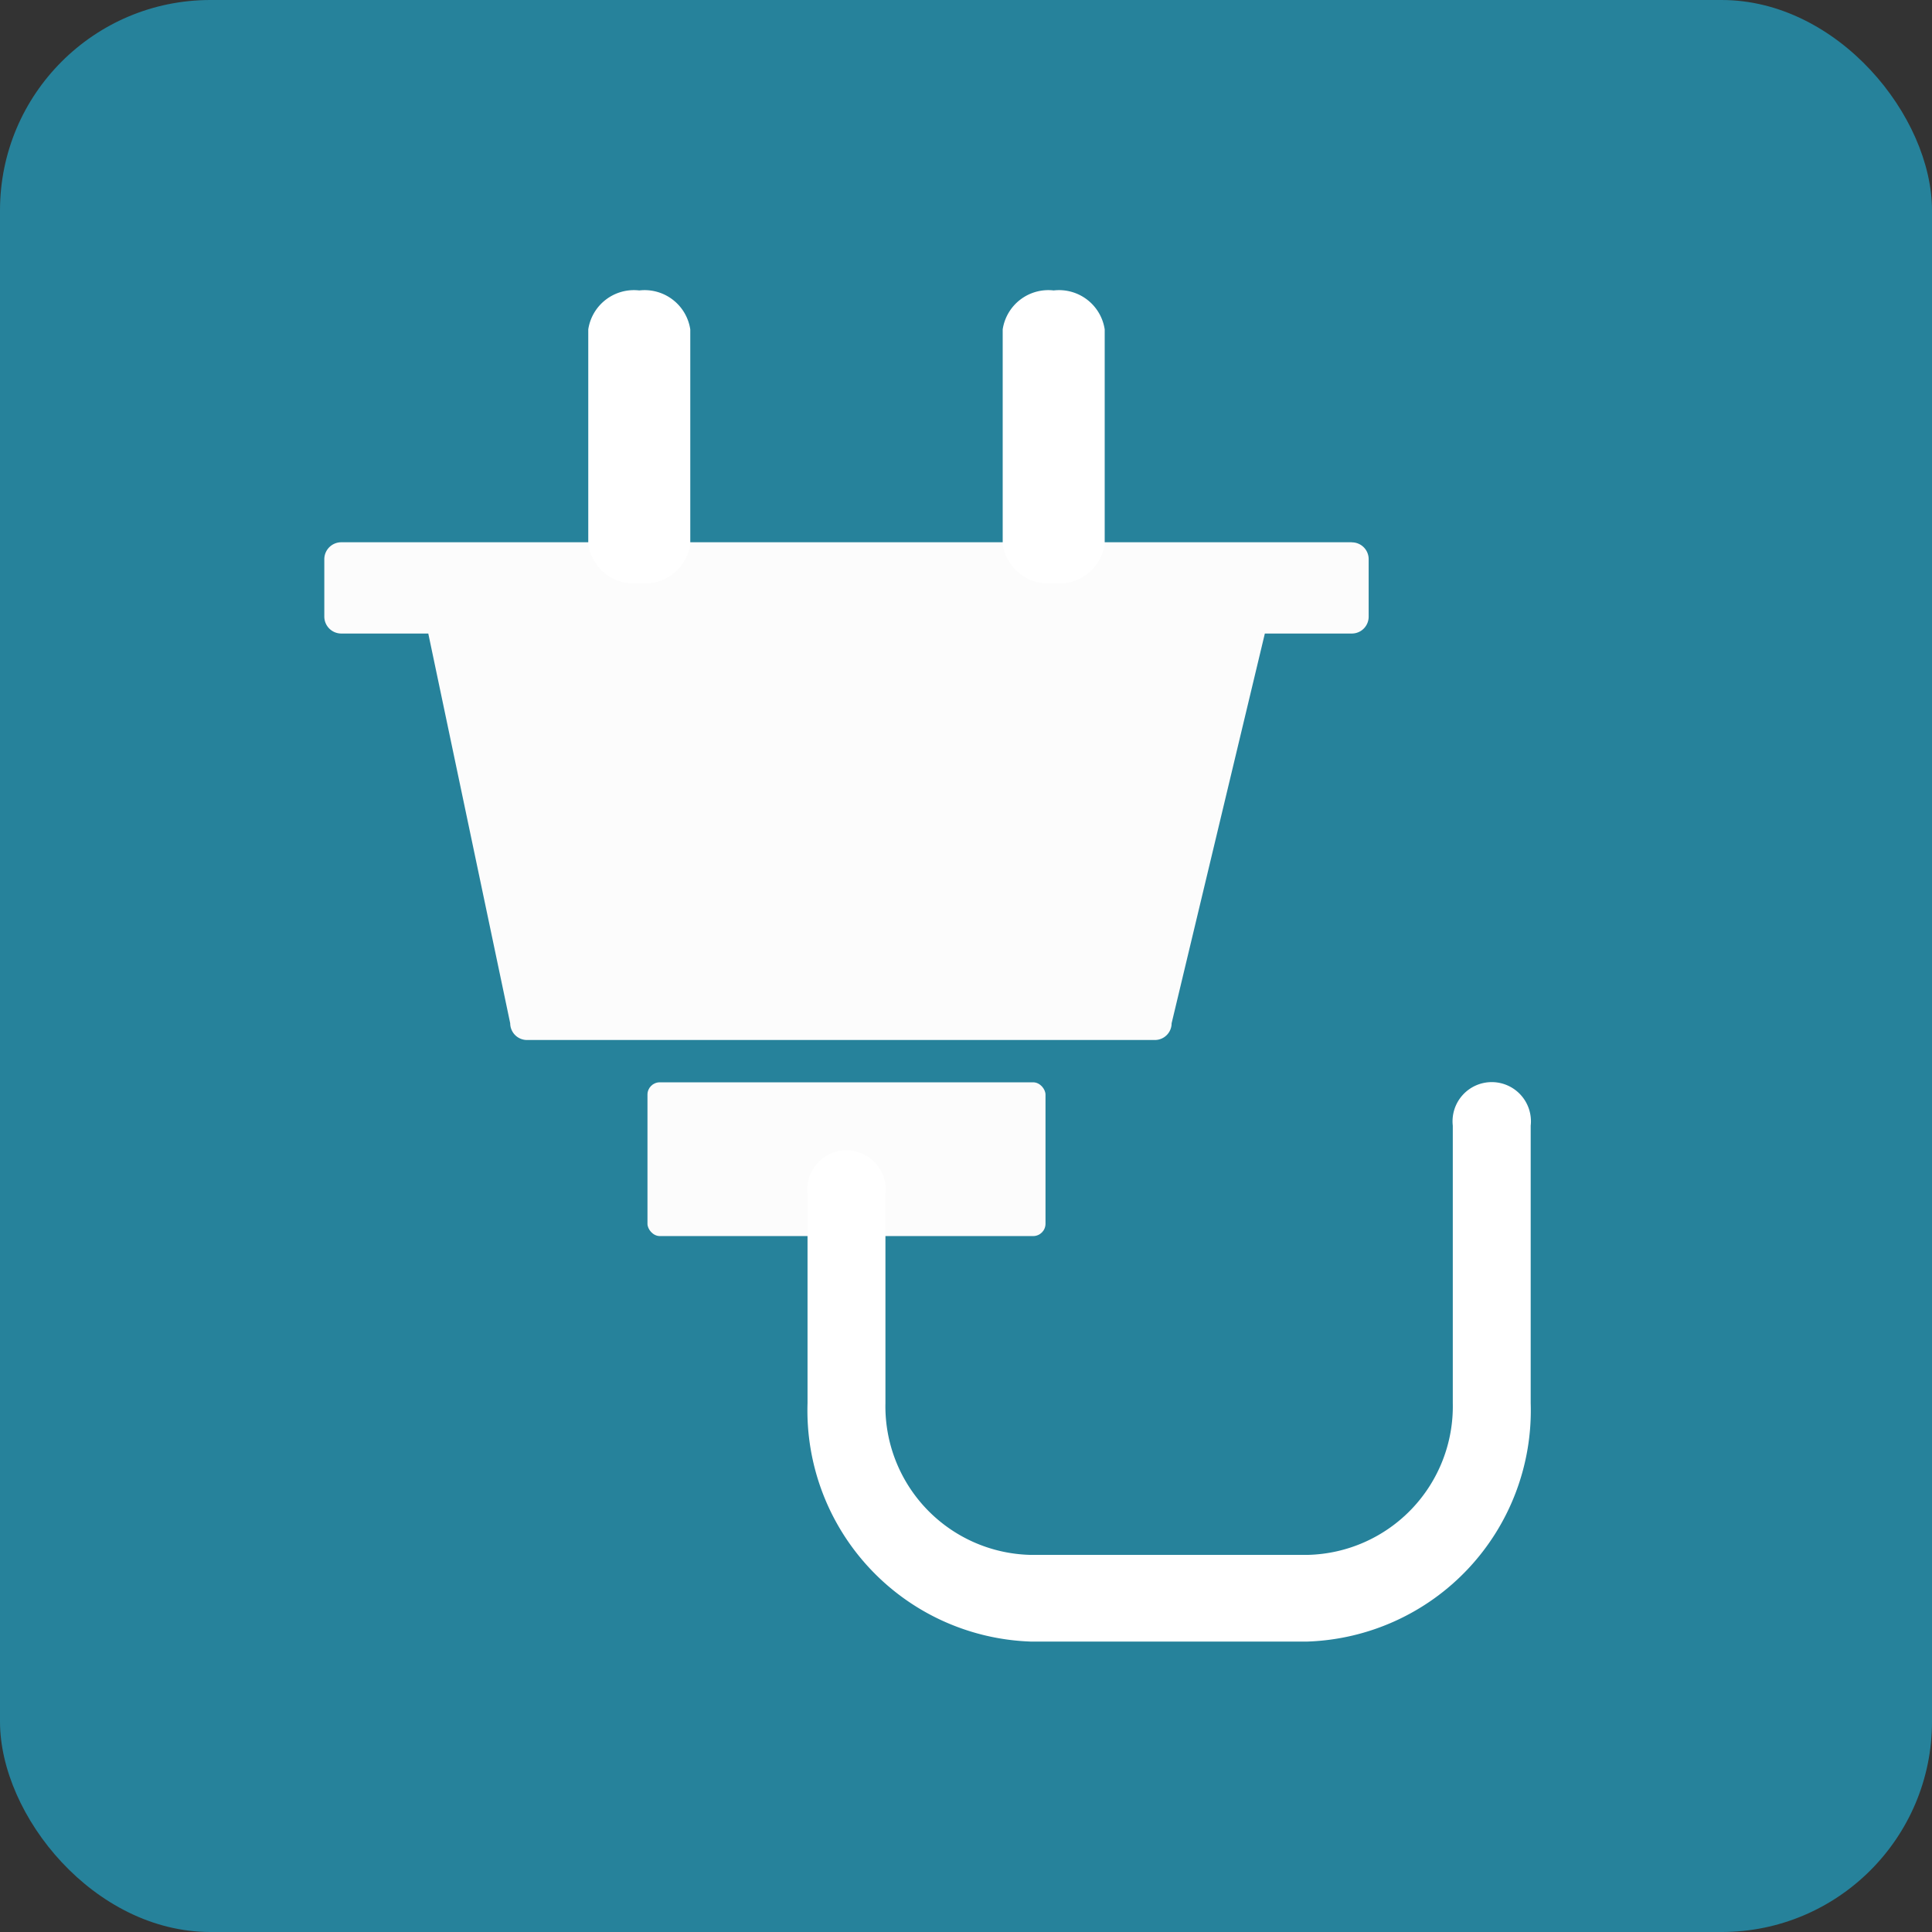
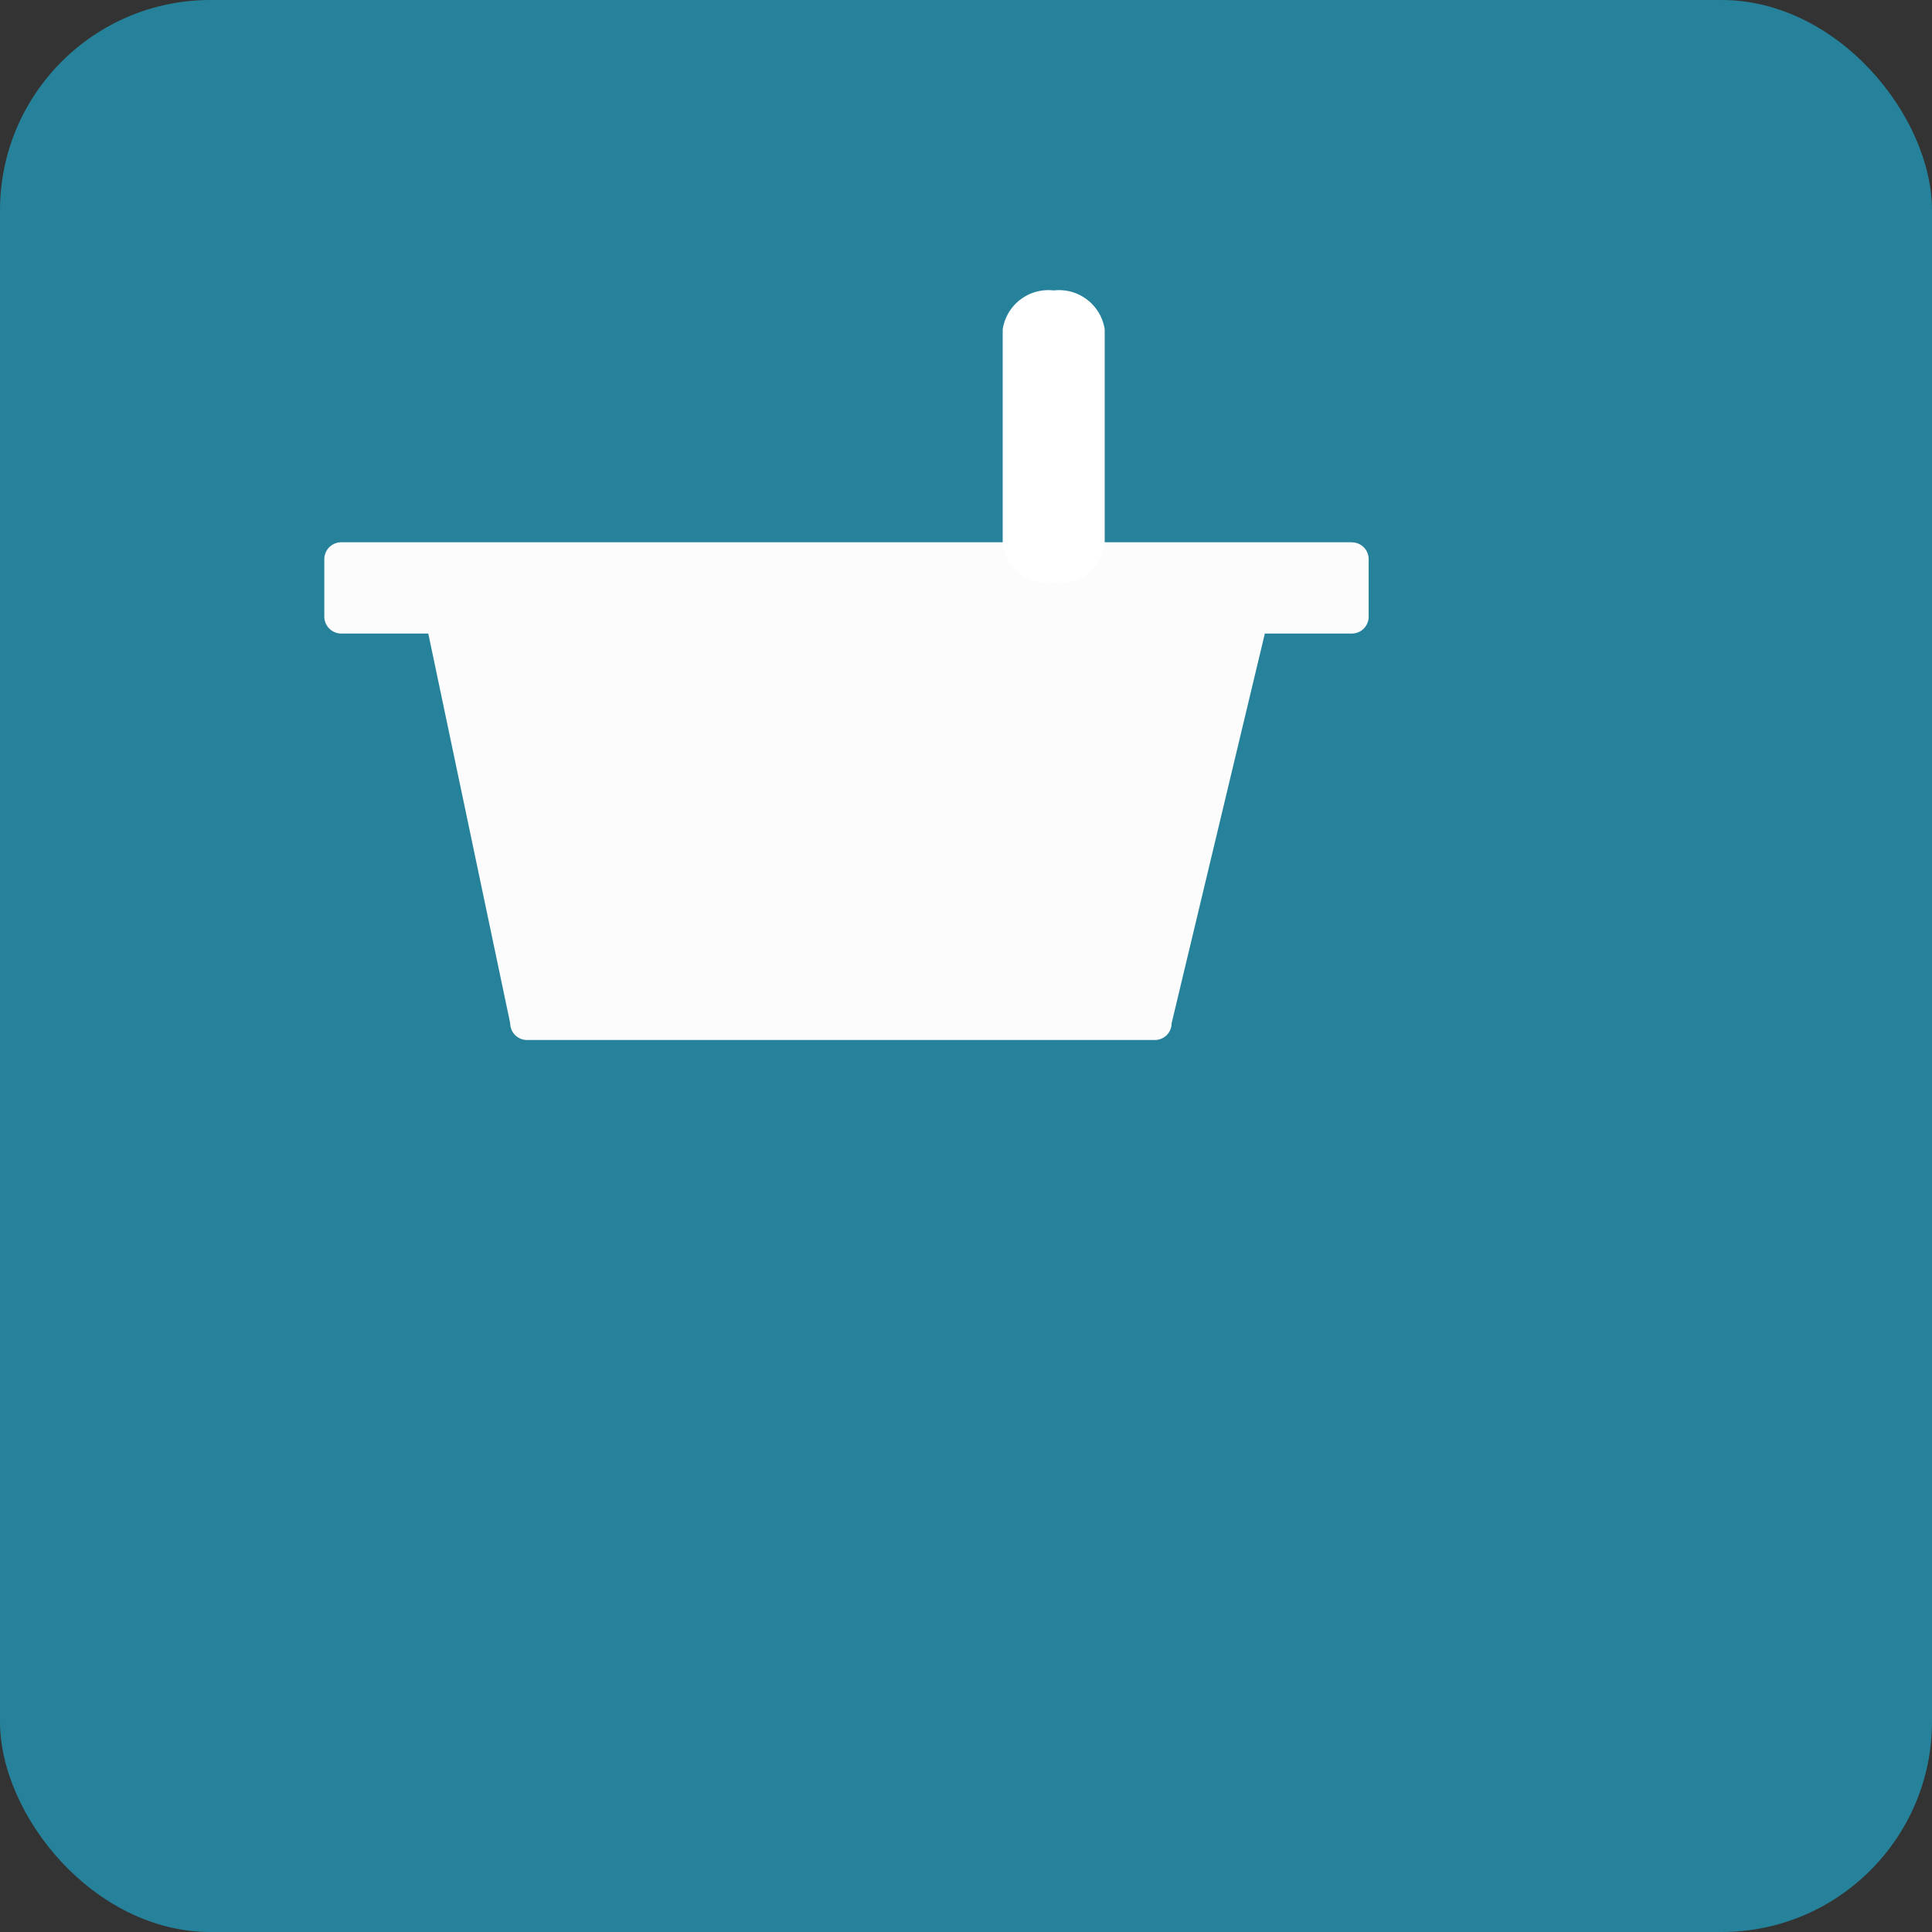
<svg xmlns="http://www.w3.org/2000/svg" viewBox="0 0 23.561 23.561">
  <rect x="0" y="0" width="23.561" height="23.561" fill="#333333" stroke="none" />
  <defs>
    <style>.cls-1{fill:#26829b;}.cls-2{fill:#fcfcfc;}.cls-3{fill:#fff;}</style>
  </defs>
  <g id="レイヤー_2" data-name="レイヤー 2">
    <g id="レイヤー_1-2" data-name="レイヤー 1">
      <rect class="cls-1" width="23.561" height="23.561" rx="2.566" />
      <path class="cls-2" d="M16.485,6.613H4.163a.207.207,0,0,0-.208.205v.701a.207.207,0,0,0,.208.207h1.06l.999,4.753a.205.205,0,0,0,.205.204h7.655a.204.204,0,0,0,.206-.204l1.137-4.753h1.06a.205.205,0,0,0,.206-.207V6.819a.205.205,0,0,0-.206-.205" />
-       <rect class="cls-2" x="7.896" y="13.199" width="4.854" height="1.875" rx="0.15" />
      <path class="cls-3" d="M12.85,7.113a.563.563,0,0,1-.622-.475V4.017a.563.563,0,0,1,.622-.475.563.563,0,0,1,.622.475V6.638A.563.563,0,0,1,12.85,7.113Z" />
-       <path class="cls-3" d="M7.796,7.113a.563.563,0,0,1-.622-.475V4.017a.563.563,0,0,1,.622-.475.563.563,0,0,1,.622.475V6.638A.563.563,0,0,1,7.796,7.113Z" />
-       <path class="cls-3" d="M15.948,20.019H12.566a2.82,2.82,0,0,1-2.718-2.907V14.56a.478.478,0,1,1,.95,0v2.552a1.812,1.812,0,0,0,1.768,1.85h3.383a1.812,1.812,0,0,0,1.768-1.85v-3.384a.478.478,0,1,1,.95,0v3.384A2.82,2.82,0,0,1,15.948,20.019Z" />
    </g>
  </g>
</svg>